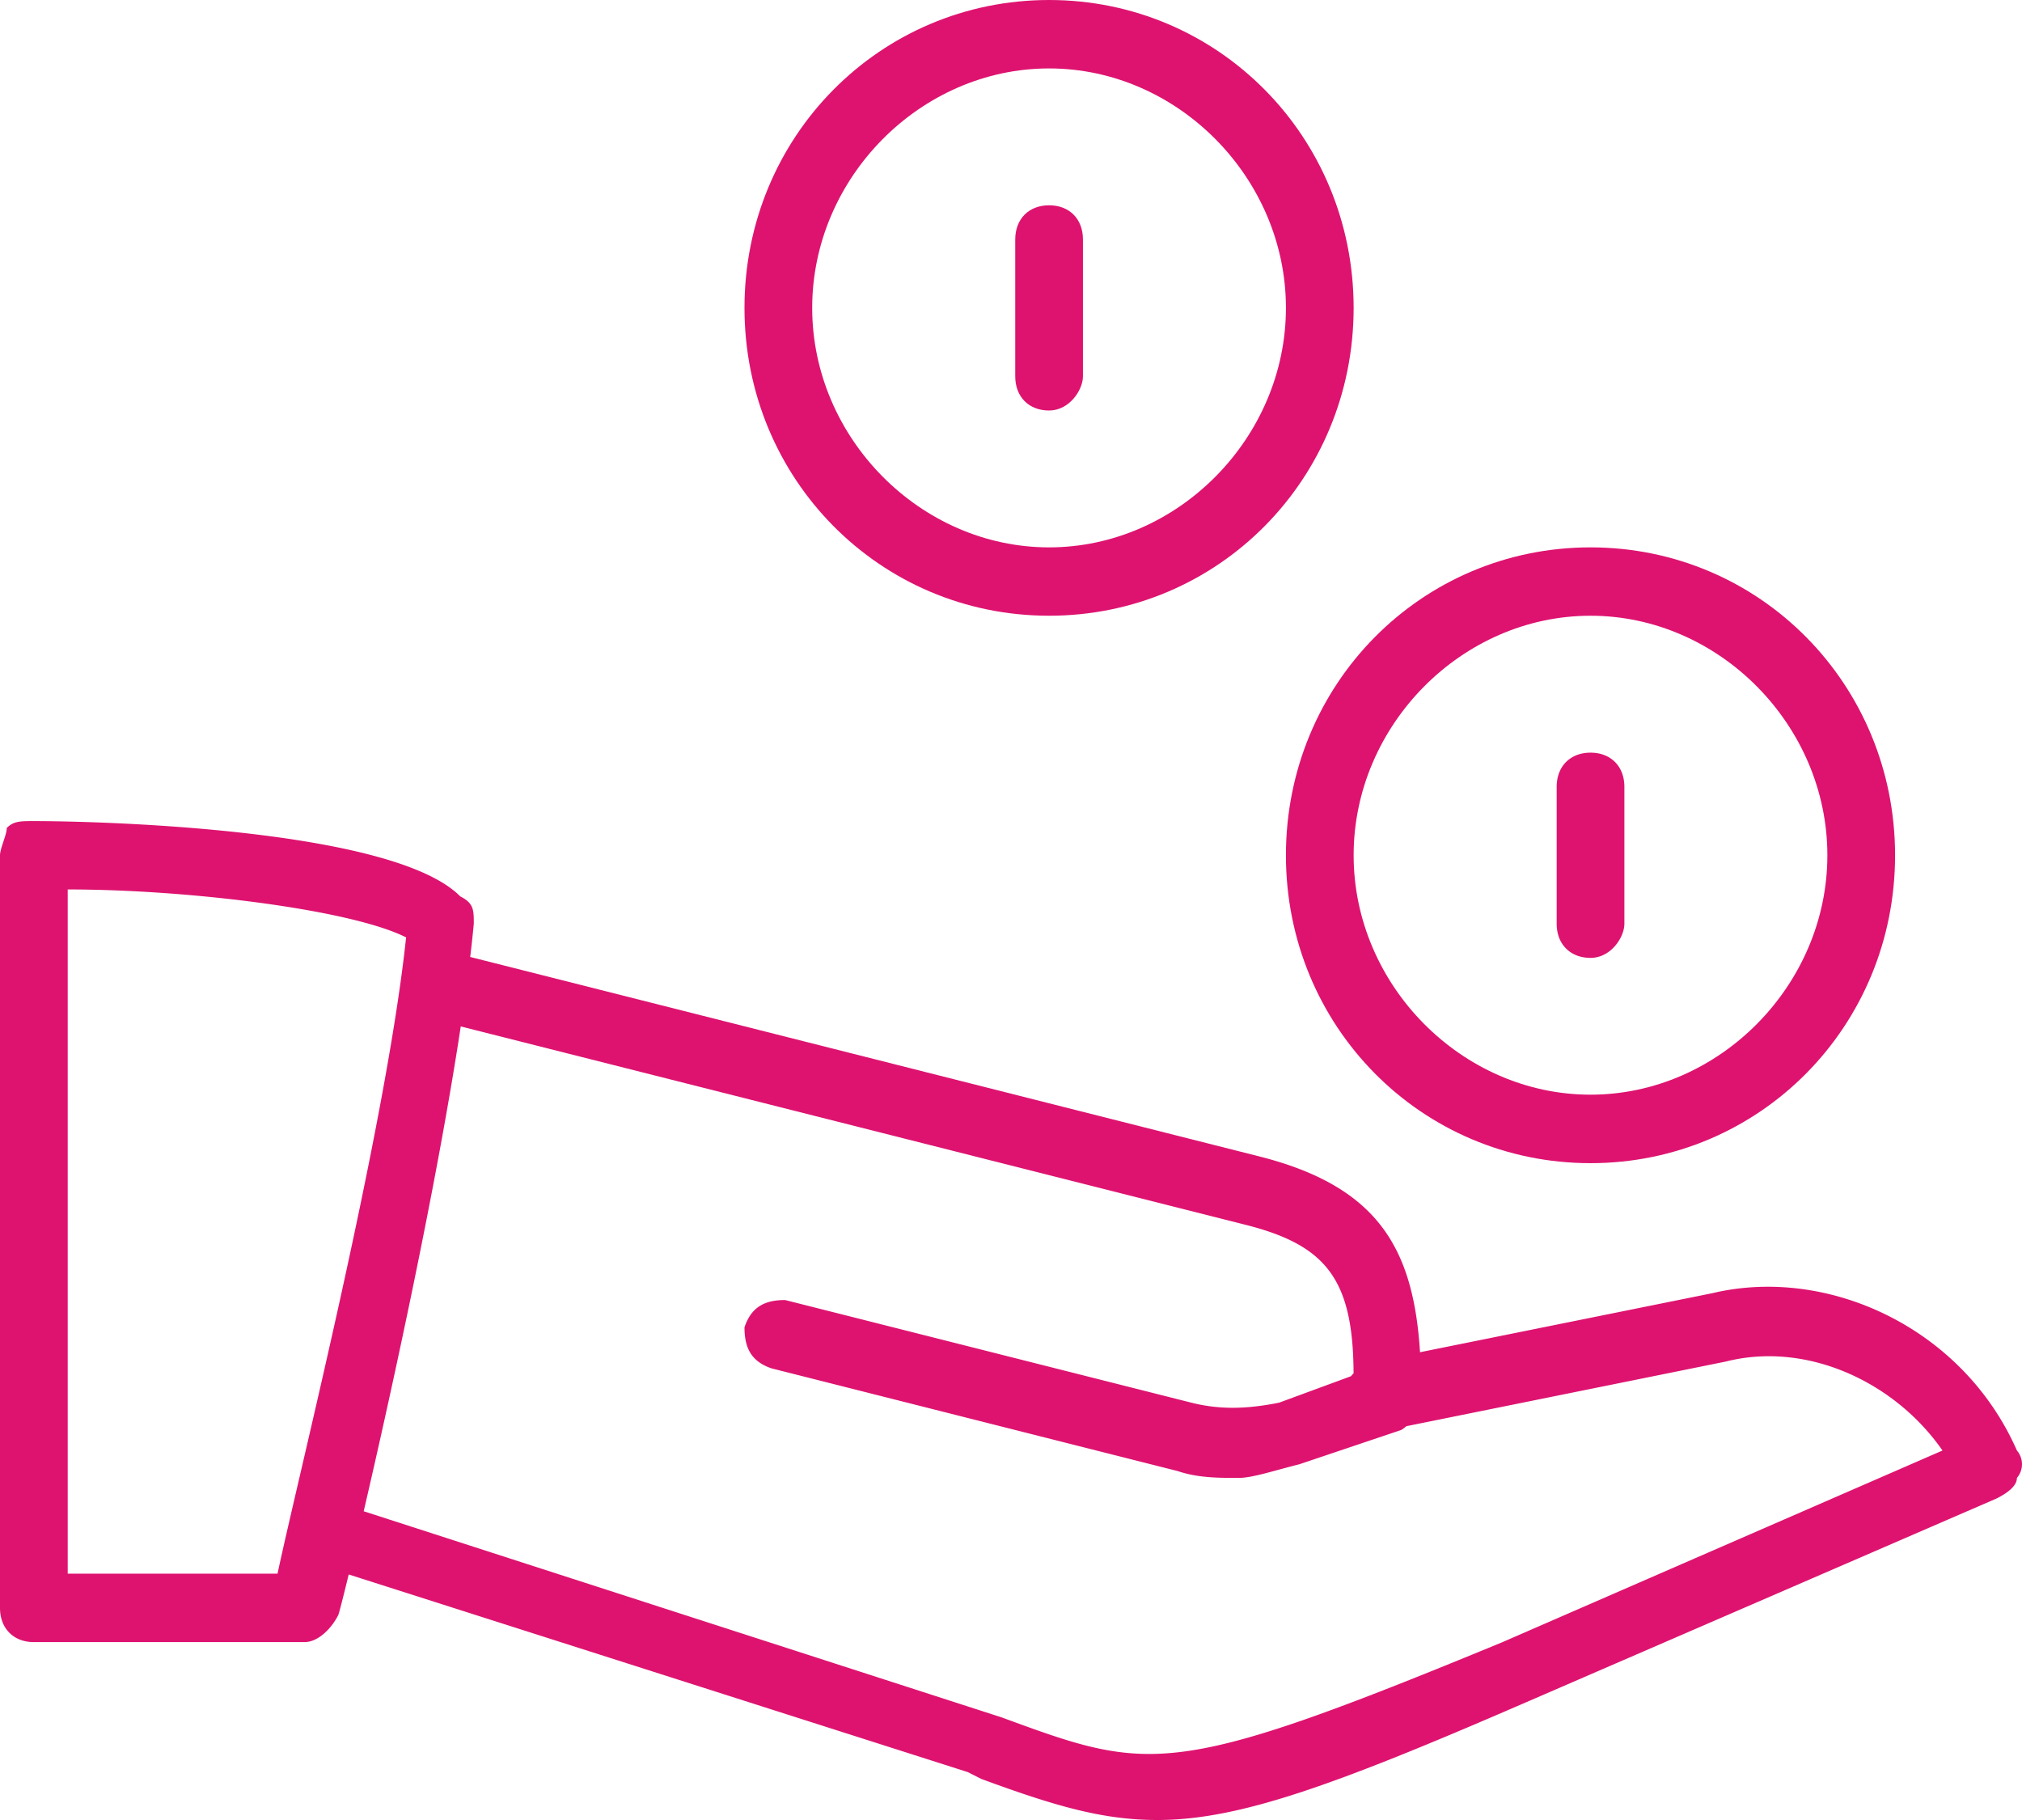
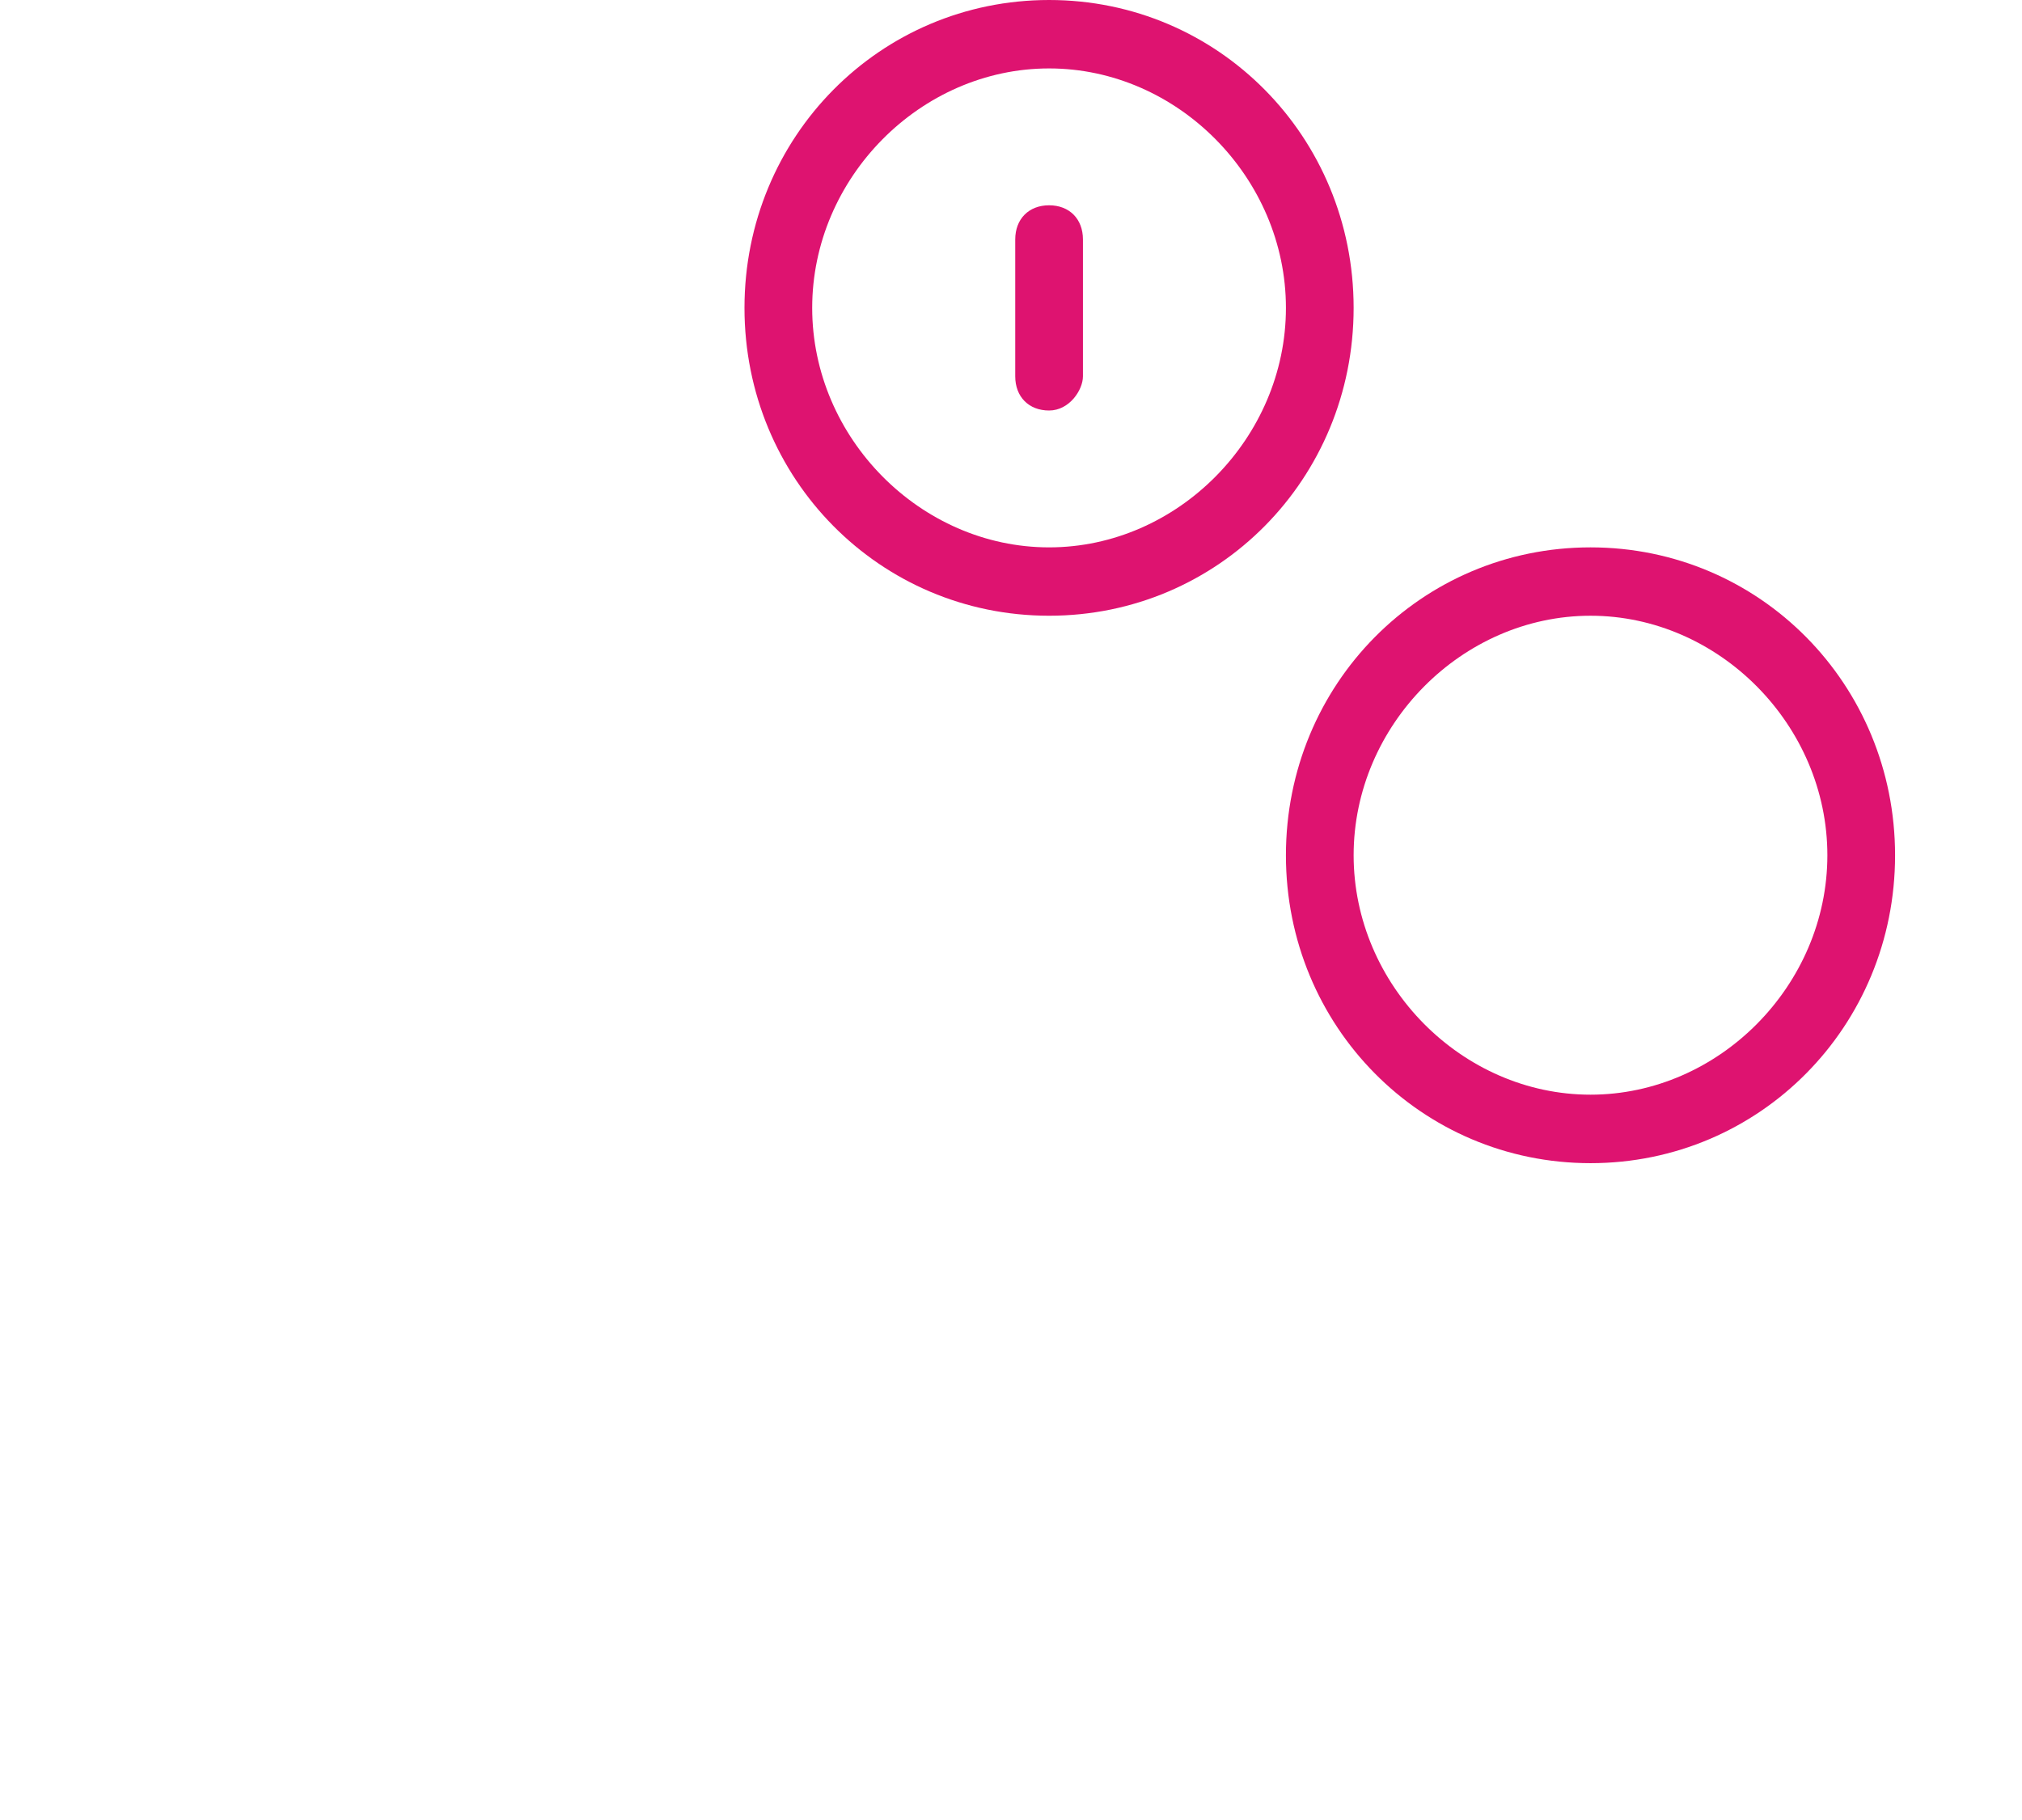
<svg xmlns="http://www.w3.org/2000/svg" width="31" height="27.9" viewBox="0 0 31 27.9">
  <g fill="#DE1370">
-     <path d="M30.922 22.236c-.83-1.888-2.906-2.832-4.669-2.412l-4.482.905c-.101-1.587-.639-2.541-2.47-3.003L7.209 14.67c.021-.177.04-.349.055-.51 0-.21 0-.314-.208-.419-1.038-1.049-5.603-1.154-6.537-1.154-.207 0-.311 0-.415.105 0 .105-.104.315-.104.42v11.537c0 .314.208.524.519.524h4.15c.208 0 .416-.21.519-.419.017-.05.074-.271.158-.618l9.492 3.03.208.105c1.141.42 1.868.629 2.698.629 1.246 0 2.698-.524 5.603-1.783l7.264-3.146c.208-.105.311-.21.311-.315a.322.322 0 0 0 0-.42zM1.038 24.124V13.635c1.868 0 4.358.314 5.188.735-.311 2.937-1.66 8.286-1.971 9.754H1.038zm21.998 1.049c-5.084 2.098-5.395 1.993-7.679 1.154l-9.781-3.16c.435-1.87 1.122-5.016 1.488-7.432l12.029 3.04c1.237.312 1.653.834 1.659 2.278a.548.548 0 0 0-.04.044l-1.1.405c-.519.105-.934.105-1.349 0l-6.226-1.573c-.311 0-.519.105-.623.419 0 .315.104.524.416.629l6.225 1.574c.311.105.623.105.935.105.207 0 .518-.105.933-.21l1.557-.524c.031-.016.056-.038.082-.059l4.898-.991c1.245-.315 2.594.315 3.321 1.364l-6.745 2.937zM24.385 14.684c.311 0 .519-.314.519-.524v-2.098c0-.314-.208-.524-.519-.524-.311 0-.519.21-.519.524v2.098c0 .314.208.524.519.524z" />
    <path d="M24.385 17.831c2.594 0 4.669-2.098 4.669-4.719 0-2.623-2.075-4.721-4.669-4.721-2.594 0-4.67 2.097-4.67 4.721 0 2.621 2.076 4.719 4.67 4.719zm0-8.392c1.971 0 3.631 1.679 3.631 3.672 0 1.992-1.66 3.67-3.631 3.67-1.972 0-3.632-1.679-3.632-3.67 0-1.993 1.66-3.672 3.632-3.672zM16.084 6.293c.311 0 .519-.315.519-.524V3.671c0-.315-.208-.524-.519-.524-.311 0-.519.21-.519.524v2.098c0 .314.208.524.519.524z" />
-     <path d="M16.084 9.439c2.594 0 4.669-2.097 4.669-4.719 0-2.622-2.075-4.72-4.669-4.72s-4.67 2.098-4.67 4.72 2.076 4.719 4.67 4.719zm0-8.39c1.971 0 3.631 1.678 3.631 3.671 0 1.993-1.66 3.671-3.631 3.671-1.972 0-3.632-1.678-3.632-3.671 0-1.993 1.66-3.671 3.632-3.671z" />
+     <path d="M16.084 9.439c2.594 0 4.669-2.097 4.669-4.719 0-2.622-2.075-4.72-4.669-4.72s-4.67 2.098-4.67 4.72 2.076 4.719 4.67 4.719zm0-8.39c1.971 0 3.631 1.678 3.631 3.671 0 1.993-1.66 3.671-3.631 3.671-1.972 0-3.632-1.678-3.632-3.671 0-1.993 1.66-3.671 3.632-3.671" />
  </g>
</svg>